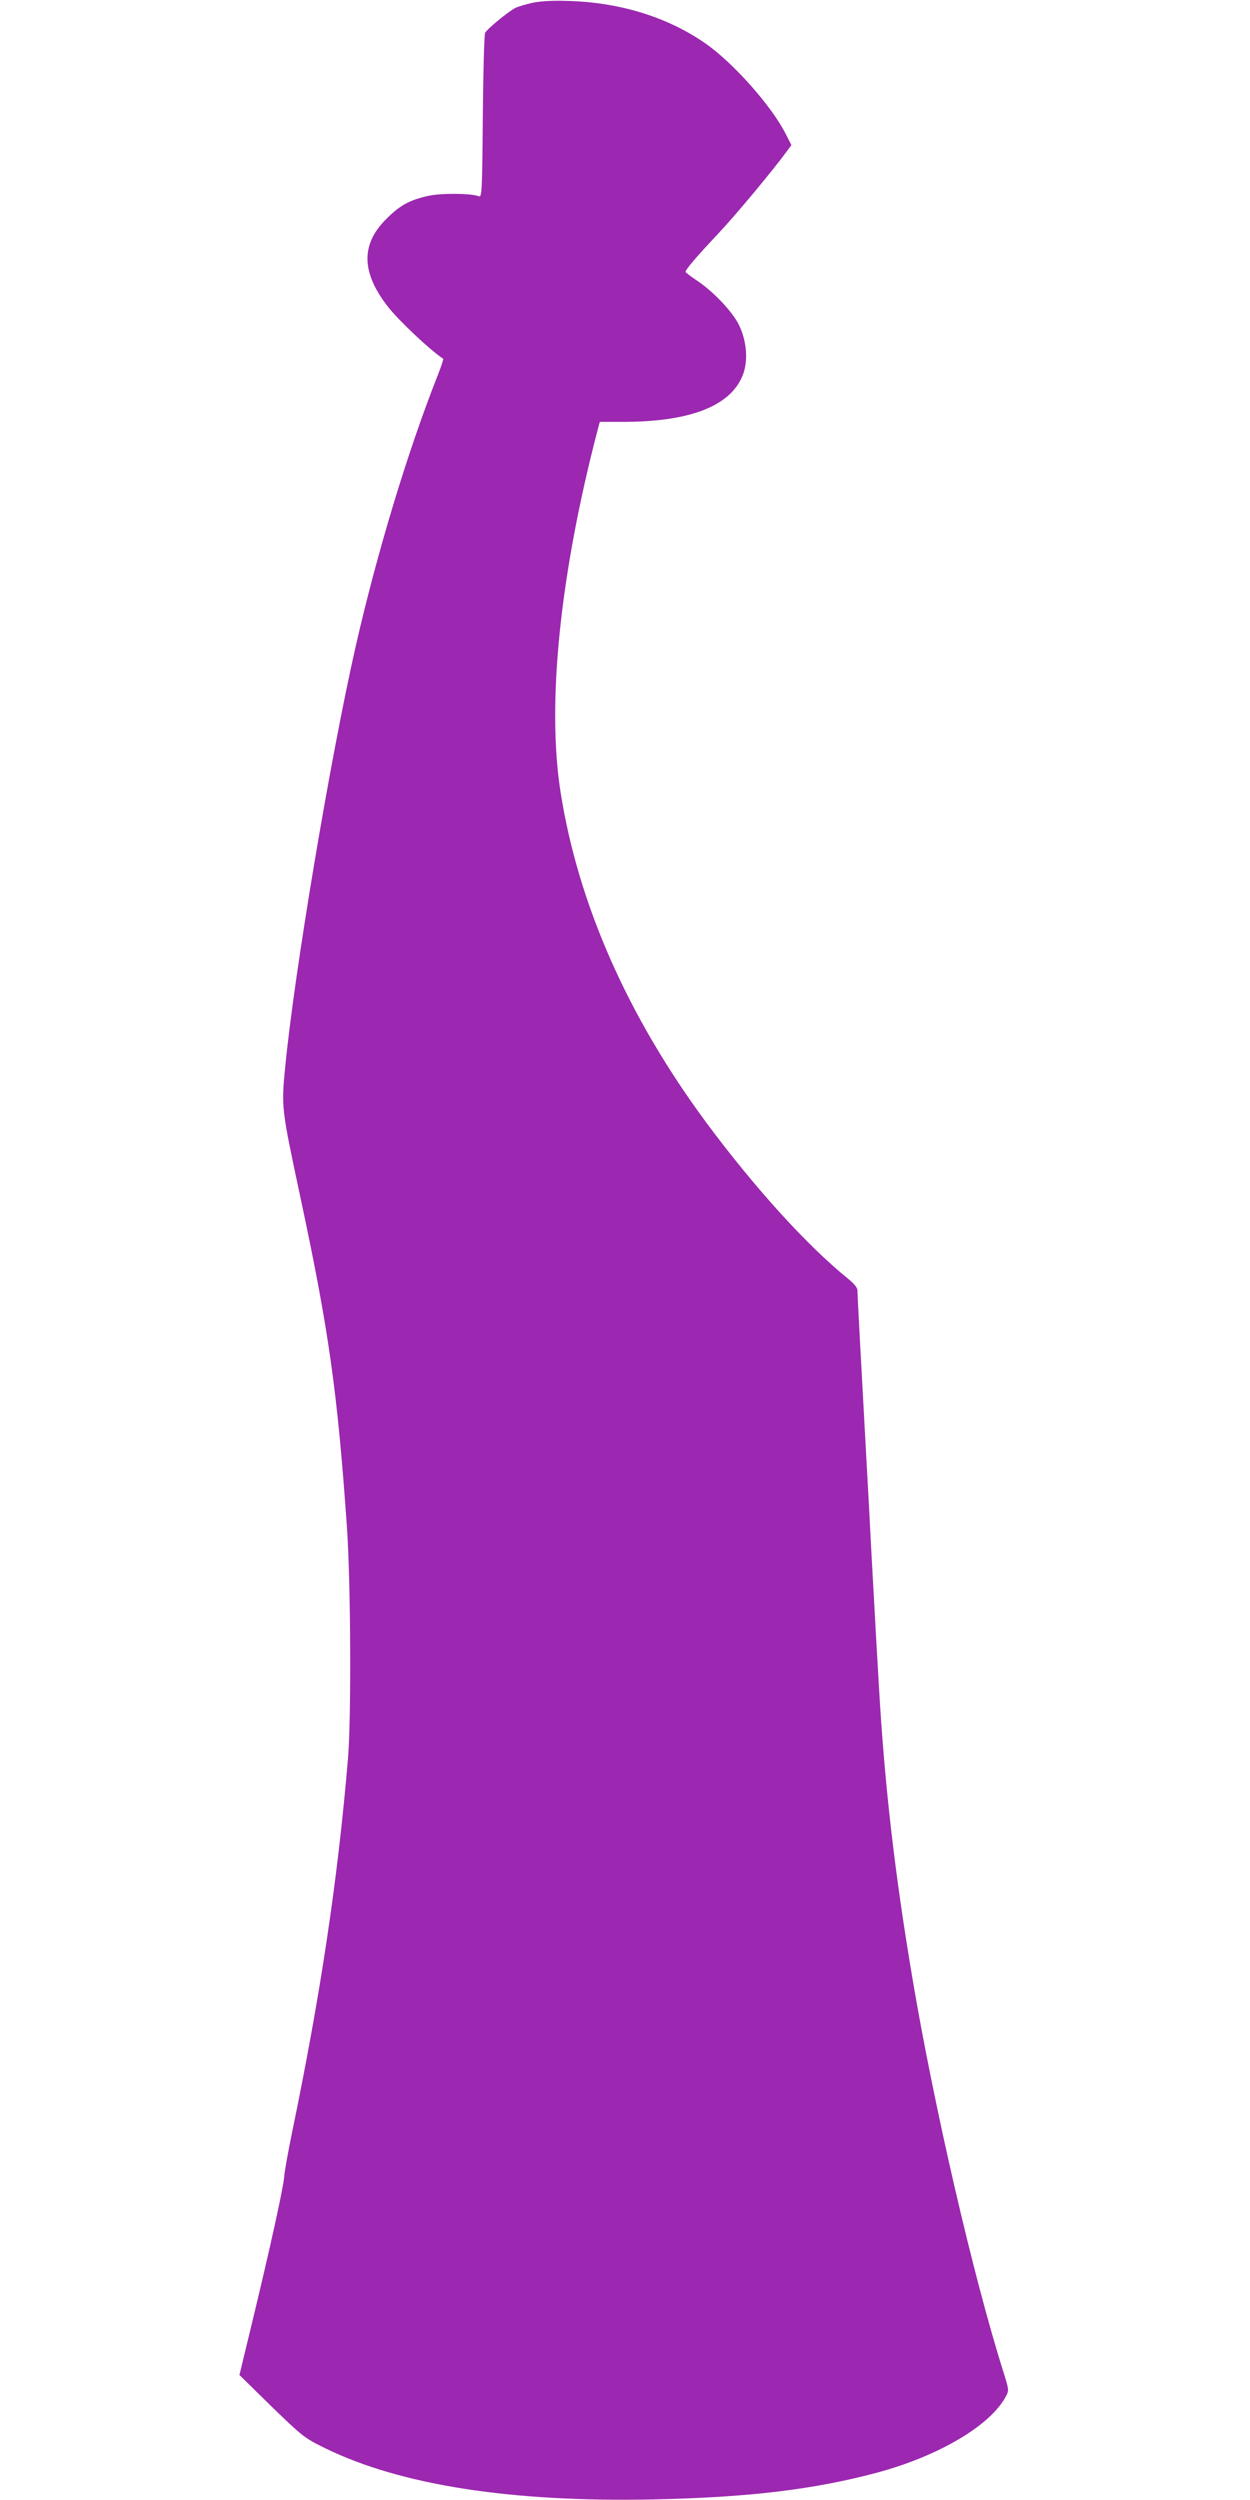
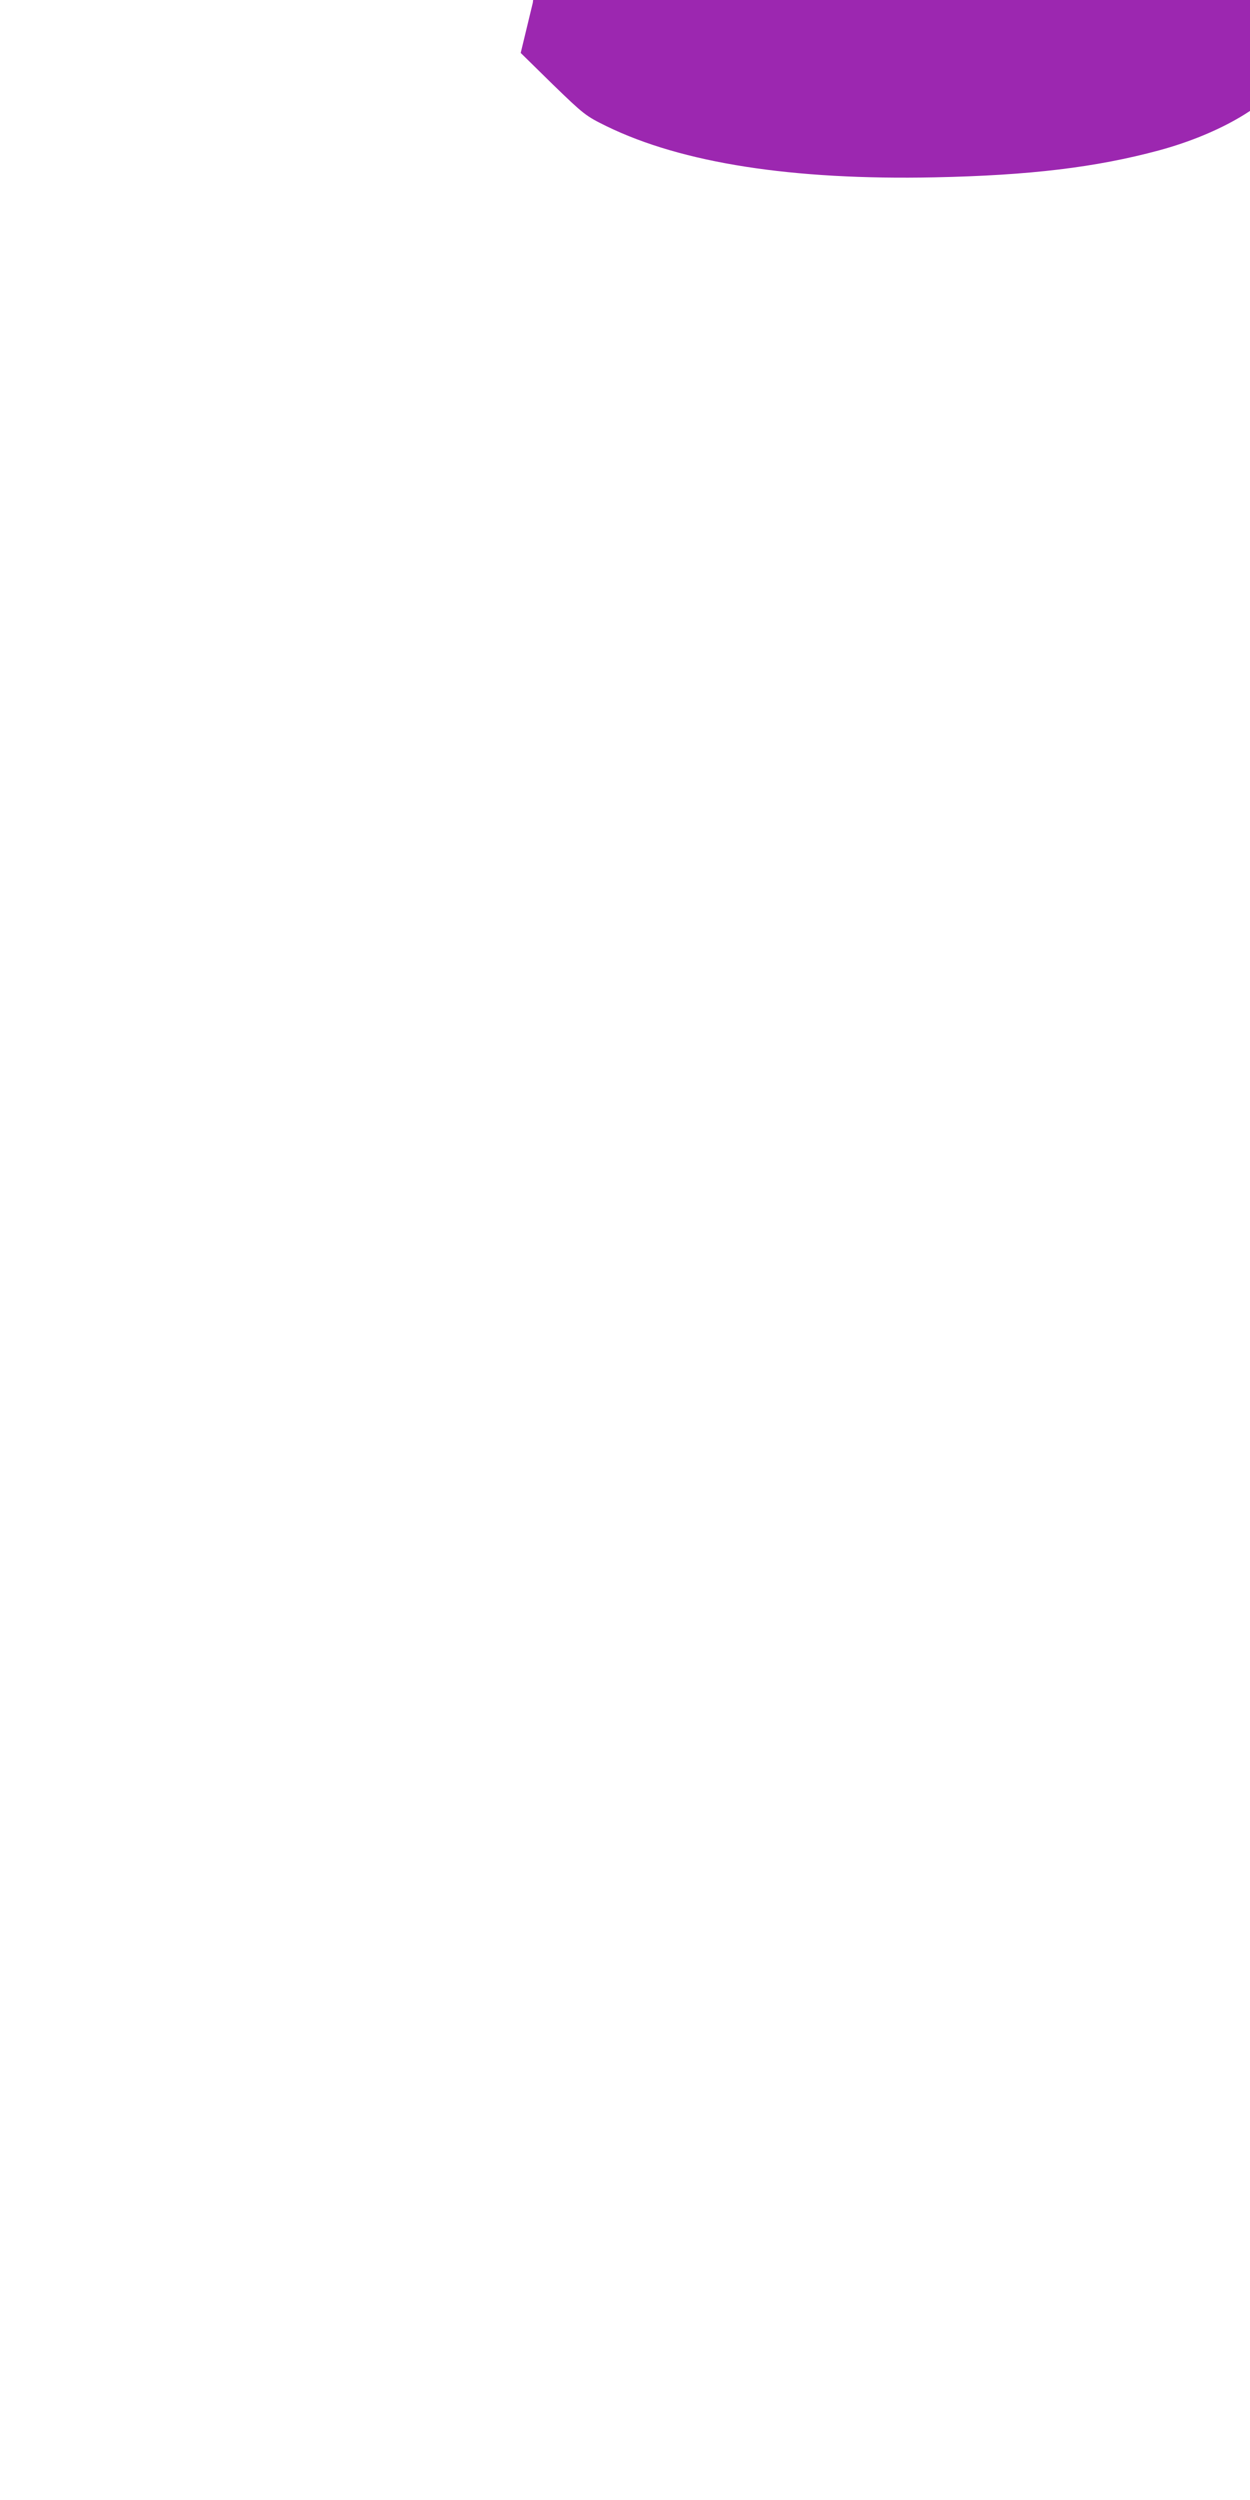
<svg xmlns="http://www.w3.org/2000/svg" version="1.0" width="640pt" height="1280pt" viewBox="0 0 640 1280" preserveAspectRatio="xMidYMid meet">
  <g transform="translate(0,1280) scale(0.1,-0.1)" fill="#9c27b0" stroke="none">
-     <path d="M2728 12786 c-36 -8 -77 -20 -90 -27 -38 -20 -145 -108 -154 -127 -5 -9 -10 -203 -12 -430 -3 -383 -5 -413 -20 -407 -41 16 -198 17 -265 1 -94 -22 -142 -49 -212 -120 -128 -129 -125 -272 11 -446 55 -71 213 -220 283 -267 2 -2 -10 -40 -28 -85 -153 -387 -310 -905 -420 -1388 -130 -572 -314 -1669 -361 -2155 -20 -207 -19 -209 79 -670 145 -678 189 -994 237 -1680 20 -283 23 -974 6 -1185 -52 -621 -140 -1209 -288 -1925 -19 -93 -37 -192 -39 -220 -4 -55 -71 -361 -167 -758 l-62 -257 164 -161 c159 -154 169 -162 275 -214 387 -189 951 -277 1680 -262 488 10 826 51 1149 138 317 86 581 243 658 393 14 26 13 35 -14 120 -155 490 -357 1365 -467 2021 -90 535 -141 979 -170 1475 -10 165 -17 295 -41 730 -5 102 -14 271 -20 375 -35 634 -50 920 -50 939 0 13 -18 35 -48 59 -208 168 -477 464 -724 797 -404 546 -658 1121 -748 1695 -71 453 -3 1116 191 1858 l10 37 117 0 c339 0 546 78 612 232 32 73 25 179 -16 263 -33 69 -133 174 -218 230 -31 21 -56 40 -56 43 0 12 58 80 162 190 95 101 284 328 357 428 l23 31 -30 59 c-71 140 -263 357 -405 458 -191 135 -437 213 -702 221 -79 3 -143 0 -187 -9z" />
+     <path d="M2728 12786 l-62 -257 164 -161 c159 -154 169 -162 275 -214 387 -189 951 -277 1680 -262 488 10 826 51 1149 138 317 86 581 243 658 393 14 26 13 35 -14 120 -155 490 -357 1365 -467 2021 -90 535 -141 979 -170 1475 -10 165 -17 295 -41 730 -5 102 -14 271 -20 375 -35 634 -50 920 -50 939 0 13 -18 35 -48 59 -208 168 -477 464 -724 797 -404 546 -658 1121 -748 1695 -71 453 -3 1116 191 1858 l10 37 117 0 c339 0 546 78 612 232 32 73 25 179 -16 263 -33 69 -133 174 -218 230 -31 21 -56 40 -56 43 0 12 58 80 162 190 95 101 284 328 357 428 l23 31 -30 59 c-71 140 -263 357 -405 458 -191 135 -437 213 -702 221 -79 3 -143 0 -187 -9z" />
  </g>
</svg>